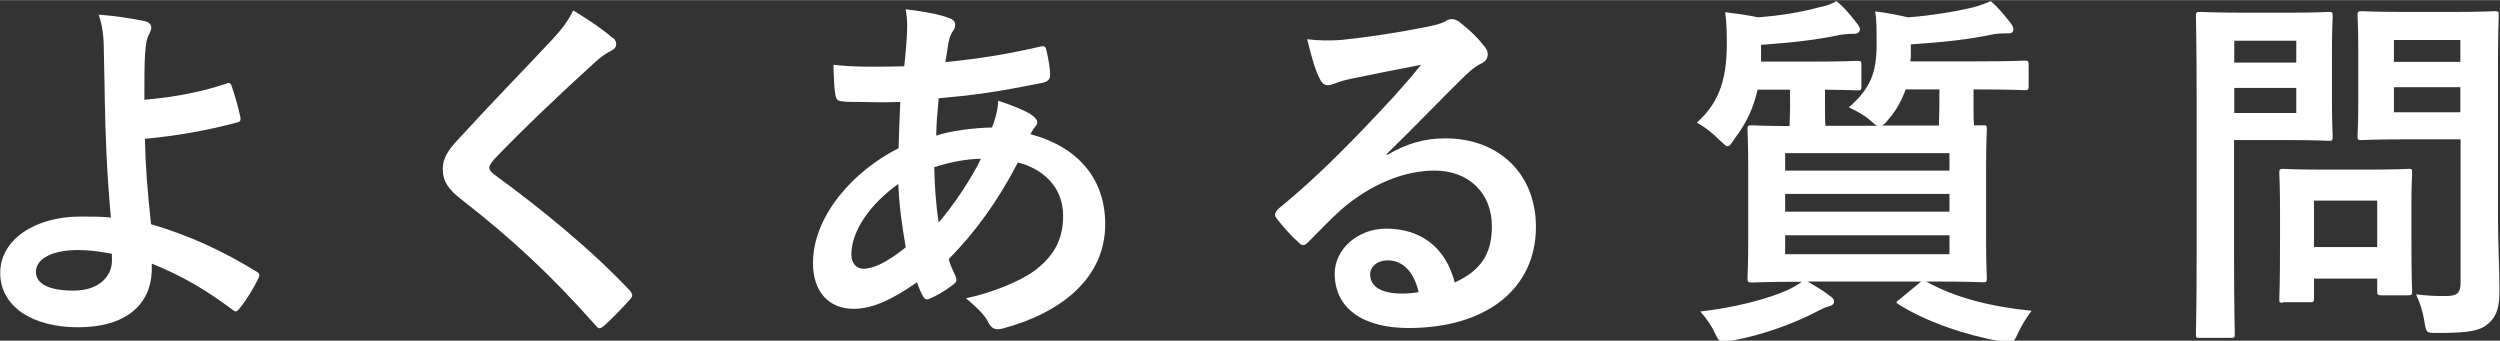
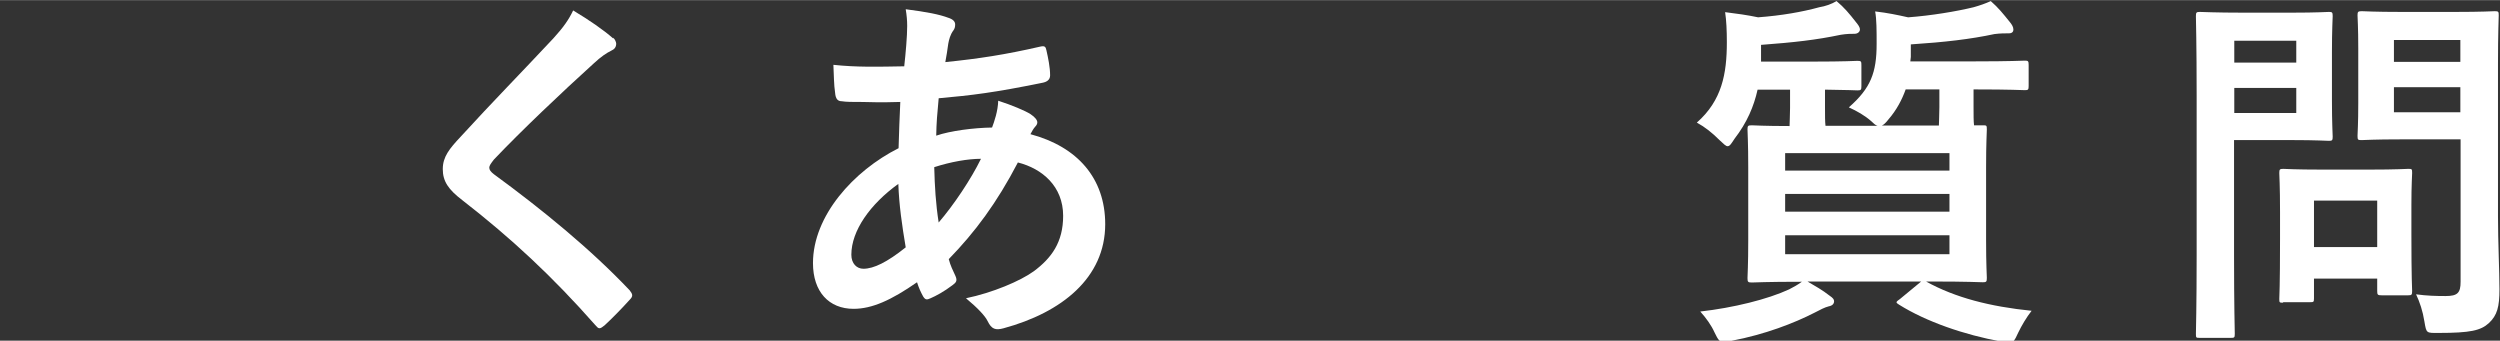
<svg xmlns="http://www.w3.org/2000/svg" version="1.1" viewBox="0 0 101.632 13.845" width="101.6" height="13.85" enable-background="new 0 0 101.632 13.845">
  <rect x="0" y="0" width="101.632" height="13.845" fill="#333333" stroke="none" />
  <g fill="#fff">
-     <path d="m9.23 3.38c.09-.03.15 0 .18.09.12.36.28.87.36 1.28.03.17-.03.2-.12.22-1.25.34-2.51.55-3.76.67.03 1.21.1 2.04.25 3.47 1.54.45 2.91 1.08 4.31 1.94.1.06.12.13.06.25-.22.46-.52.93-.79 1.26-.09.09-.13.14-.25.04-1.1-.82-2-1.36-3.3-1.89 0 .09 0 .22-.001.34-.06 1.29-1 2.25-3 2.25-1.83 0-3.16-.83-3.16-2.21 0-1.35 1.41-2.29 3.25-2.29.48 0 .92 0 1.25.04-.18-1.96-.22-3.39-.25-4.81-.001-.54-.03-1.3-.04-2.07-.001-.5-.06-.95-.21-1.37.64.05 1.28.14 1.9.27.16.05.24.13.24.26 0 .07-.03.15-.07.23-.12.21-.15.43-.18.81-.03.45-.03 1.11-.03 1.89 1.23-.1 2.38-.33 3.38-.67m-4.71 6.93c-.53-.1-.95-.15-1.37-.15-1.04 0-1.71.35-1.71.89 0 .51.59.76 1.53.76 1.11 0 1.6-.66 1.56-1.29l-.001-.21" />
    <path d="m24.93 1.53c.07.06.12.18.12.24 0 .14-.07.23-.21.29-.18.09-.4.23-.71.52-1.28 1.16-2.91 2.7-4.05 3.9-.13.17-.19.25-.19.33 0 .09.06.17.19.27 1.93 1.41 3.93 3.04 5.52 4.72.06.08.1.14.1.2 0 .06-.03.11-.1.18-.34.38-.77.81-1.02 1.04-.09.07-.15.12-.21.12s-.1-.05-.18-.14c-1.72-1.95-3.39-3.51-5.4-5.07-.56-.43-.79-.76-.79-1.26s.27-.83.73-1.32c1.26-1.38 2.49-2.63 3.77-4 .4-.44.62-.75.8-1.13.65.39 1.22.78 1.63 1.14" />
    <path d="m38.56.72c.18.06.27.15.27.27 0 .1-.02.17-.07.24-.13.17-.18.38-.21.54-.04.27-.07.5-.12.75 1.37-.14 2.42-.3 3.86-.63.18-.04.22.001.25.15.07.31.15.69.15 1.02 0 .19-.15.27-.31.3-1.96.4-2.87.51-4.22.63-.06.63-.09.99-.1 1.52.58-.2 1.54-.32 2.27-.33.09-.24.24-.67.25-1.09.53.17 1.11.41 1.32.55.18.12.27.24.27.33 0 .06-.03.12-.09.18-.07.08-.12.17-.19.3 1.91.51 3.04 1.79 3.04 3.66 0 2.18-1.77 3.59-4.13 4.23-.33.09-.49.04-.65-.29-.1-.21-.4-.53-.88-.93 1.07-.22 2.21-.7 2.76-1.1.71-.53 1.19-1.17 1.19-2.25 0-1.2-.85-1.92-1.84-2.17-.86 1.65-1.74 2.83-2.81 3.93.07.27.16.44.27.68.09.2.03.27-.12.38-.34.26-.68.44-.89.53-.15.07-.21.07-.3-.07-.1-.18-.18-.36-.25-.58-1.05.73-1.83 1.08-2.58 1.08-1 0-1.65-.69-1.65-1.86 0-1.92 1.65-3.75 3.48-4.67.02-.64.04-1.3.07-1.88-.88.03-1.28.001-1.53.001-.43 0-.67 0-.85-.03-.16-.001-.25-.09-.27-.34-.05-.33-.05-.72-.07-1.14.95.1 1.77.08 2.88.06.06-.54.12-1.22.12-1.64 0-.22-.02-.44-.06-.68.86.11 1.37.21 1.74.35m-3.95 9.63c0 .36.22.57.49.57.42 0 .97-.27 1.72-.87-.15-.9-.27-1.71-.3-2.58-1.14.82-1.91 1.9-1.91 2.88m5.27-3.9c-.53.001-1.22.12-1.9.34.02.78.06 1.48.18 2.25.61-.71 1.31-1.75 1.72-2.59" />
-     <path d="m56.4 6.29c.83-.48 1.53-.67 2.36-.67 2.17 0 3.68 1.44 3.68 3.6 0 2.5-2 4.11-5.18 4.11-1.87 0-3-.81-3-2.21 0-1 .94-1.83 2.09-1.83 1.4 0 2.42.75 2.79 2.19 1.04-.48 1.51-1.14 1.51-2.28 0-1.37-.95-2.27-2.33-2.27-1.23 0-2.6.55-3.8 1.59-.43.39-.85.82-1.29 1.27-.1.11-.18.17-.25.17-.06 0-.13-.04-.22-.14-.31-.27-.64-.66-.88-.97-.09-.12-.04-.22.07-.35 1.16-.95 2.18-1.91 3.52-3.31.92-.96 1.62-1.71 2.3-2.56-.89.17-1.94.38-2.86.57-.19.04-.39.09-.62.18-.07.03-.22.08-.3.08-.15 0-.25-.08-.33-.25-.18-.34-.31-.77-.52-1.62.45.06.94.06 1.38.03.91-.09 2.21-.28 3.37-.51.37-.07.67-.15.82-.22.07-.05.21-.12.28-.12.15 0 .24.05.34.12.45.35.74.64.99.96.12.14.16.24.16.36 0 .15-.09.29-.25.36-.25.12-.37.23-.65.48-1.08 1.06-2.08 2.11-3.21 3.21l.02.04m.02 4.28c-.43 0-.71.26-.71.57 0 .46.4.78 1.29.78.27 0 .46-.02.68-.06-.19-.83-.64-1.29-1.26-1.29" />
    <path d="m76.3 5.1c-.07-.03-.13-.08-.22-.17-.27-.24-.59-.42-.92-.57.89-.78 1.13-1.41 1.13-2.58 0-.54 0-1-.06-1.32.52.06.89.14 1.34.24.94-.07 1.96-.24 2.66-.41.25-.07.48-.15.7-.25.31.27.5.51.79.87.07.09.13.18.13.29 0 .07-.04.15-.18.15-.16 0-.34-.001-.59.03-.98.21-2.03.33-3.4.42v.51c0 .06-.02.12-.02.18h2.63c1.44 0 1.94-.03 2.03-.03.13 0 .15.02.15.18v.85c0 .15-.02.17-.15.17-.09 0-.59-.03-2.03-.03h-.06v.72c0 .33 0 .57.02.74.19 0 .31-.001.36-.001.15 0 .16.001.16.17 0 .11-.03.54-.03 1.53v2.98c0 .99.03 1.43.03 1.52 0 .16-.02.18-.16.18-.1 0-.62-.03-2.06-.03h-.25c1.19.66 2.61 1.02 4.29 1.19-.21.27-.4.59-.55.9-.13.29-.19.39-.34.39-.07 0-.18-.02-.34-.04-1.5-.27-3.06-.81-4.16-1.5-.15-.09-.13-.11.04-.23l.86-.71h-4.62c.31.18.61.35.89.57.15.1.19.16.19.23 0 .1-.06.18-.22.21-.16.04-.33.13-.58.26-.82.42-2 .88-3.37 1.14-.15.03-.25.04-.33.04-.16 0-.21-.07-.36-.38-.13-.29-.33-.57-.58-.85 1.34-.15 2.75-.5 3.61-.9.18-.09.34-.18.52-.31-1.44 0-1.94.03-2.03.03-.16 0-.18-.02-.18-.18 0-.09.03-.53.03-1.52v-2.99c0-.99-.03-1.42-.03-1.53 0-.15.02-.17.18-.17.07 0 .49.03 1.53.03 0-.17.02-.41.02-.74v-.74h-1.32c-.15.68-.43 1.34-.94 2-.13.2-.19.3-.28.3-.07 0-.16-.09-.33-.25-.3-.3-.59-.53-.92-.71 1.02-.9 1.22-1.98 1.22-3.27 0-.47-.02-.89-.07-1.22.49.06.91.12 1.34.21.95-.07 1.8-.22 2.49-.41.25-.04.5-.13.7-.25.31.26.52.51.8.87.07.09.15.18.15.29 0 .07-.07.17-.22.17-.13 0-.31-.001-.56.04-1 .21-1.9.31-3.24.41v.68h2.12c1.29 0 1.71-.03 1.8-.03.15 0 .16.02.16.18v.85c0 .15-.02.17-.16.17-.07 0-.43-.02-1.32-.03v.73c0 .33 0 .57.02.74h2.12m-3.76 1.11v.71h6.68v-.71h-6.68m6.68 2.38v-.72h-6.68v.72h6.68m0 .96h-6.68v.77h6.68v-.77m-1.78-5.93c-.15.42-.37.84-.7 1.22-.1.13-.19.22-.27.25h2.32c0-.17.02-.41.02-.75v-.72h-1.37" />
    <path d="m93.2.51c.97 0 1.4-.03 1.48-.03.13 0 .15.02.15.17 0 .09-.03.54-.03 1.48v1.95c0 .93.03 1.38.03 1.47 0 .15-.02.17-.15.17-.09 0-.52-.03-1.48-.03h-2.38v4.68c0 2.07.03 3.09.03 3.2 0 .15-.02.16-.16.16h-1.26c-.15 0-.16-.001-.16-.16 0-.11.03-1.13.03-3.2v-6.49c0-2.07-.03-3.12-.03-3.23 0-.15.02-.17.16-.17.1 0 .65.03 1.74.03h2.04m-2.38 1.14v.89h2.52v-.89h-2.52m2.52 1.92h-2.52v1.02h2.52v-1.02m-.53 8.73c-.15 0-.16 0-.16-.15 0-.09.03-.46.03-2.45v-1.08c0-1.09-.03-1.49-.03-1.59 0-.15.02-.17.16-.17.1 0 .46.03 1.57.03h1.94c1.11 0 1.47-.03 1.57-.03.15 0 .16.001.16.17 0 .09-.03.48-.03 1.3v1.15c0 1.89.03 2.25.03 2.34 0 .16-.02.18-.16.18h-1.08c-.16 0-.18-.02-.18-.18v-.5h-2.57v.81c0 .15-.02.15-.18.15h-1.08m1.26-2.24h2.57v-1.89h-2.57v1.89m7.48-1.27c0 1.05.06 2.25.06 2.98 0 .72-.09 1.06-.43 1.38-.33.3-.74.4-2.06.4-.48 0-.48.02-.56-.46-.07-.44-.19-.79-.34-1.11.44.06.82.07 1.2.07.49 0 .61-.13.61-.58v-5.79h-2.38c-1.16 0-1.54.03-1.63.03-.16 0-.18-.001-.18-.17 0-.11.03-.45.03-1.35v-2.19c0-.9-.03-1.26-.03-1.36 0-.15.02-.17.18-.17.09 0 .48.03 1.63.03h2.14c1.14 0 1.54-.03 1.63-.03.15 0 .16.02.16.17 0 .09-.03.72-.03 1.99v6.15m-4.23-7.14v.89h2.7v-.89h-2.7m2.7 2.94v-1.02h-2.7v1.02h2.7" />
  </g>
</svg>